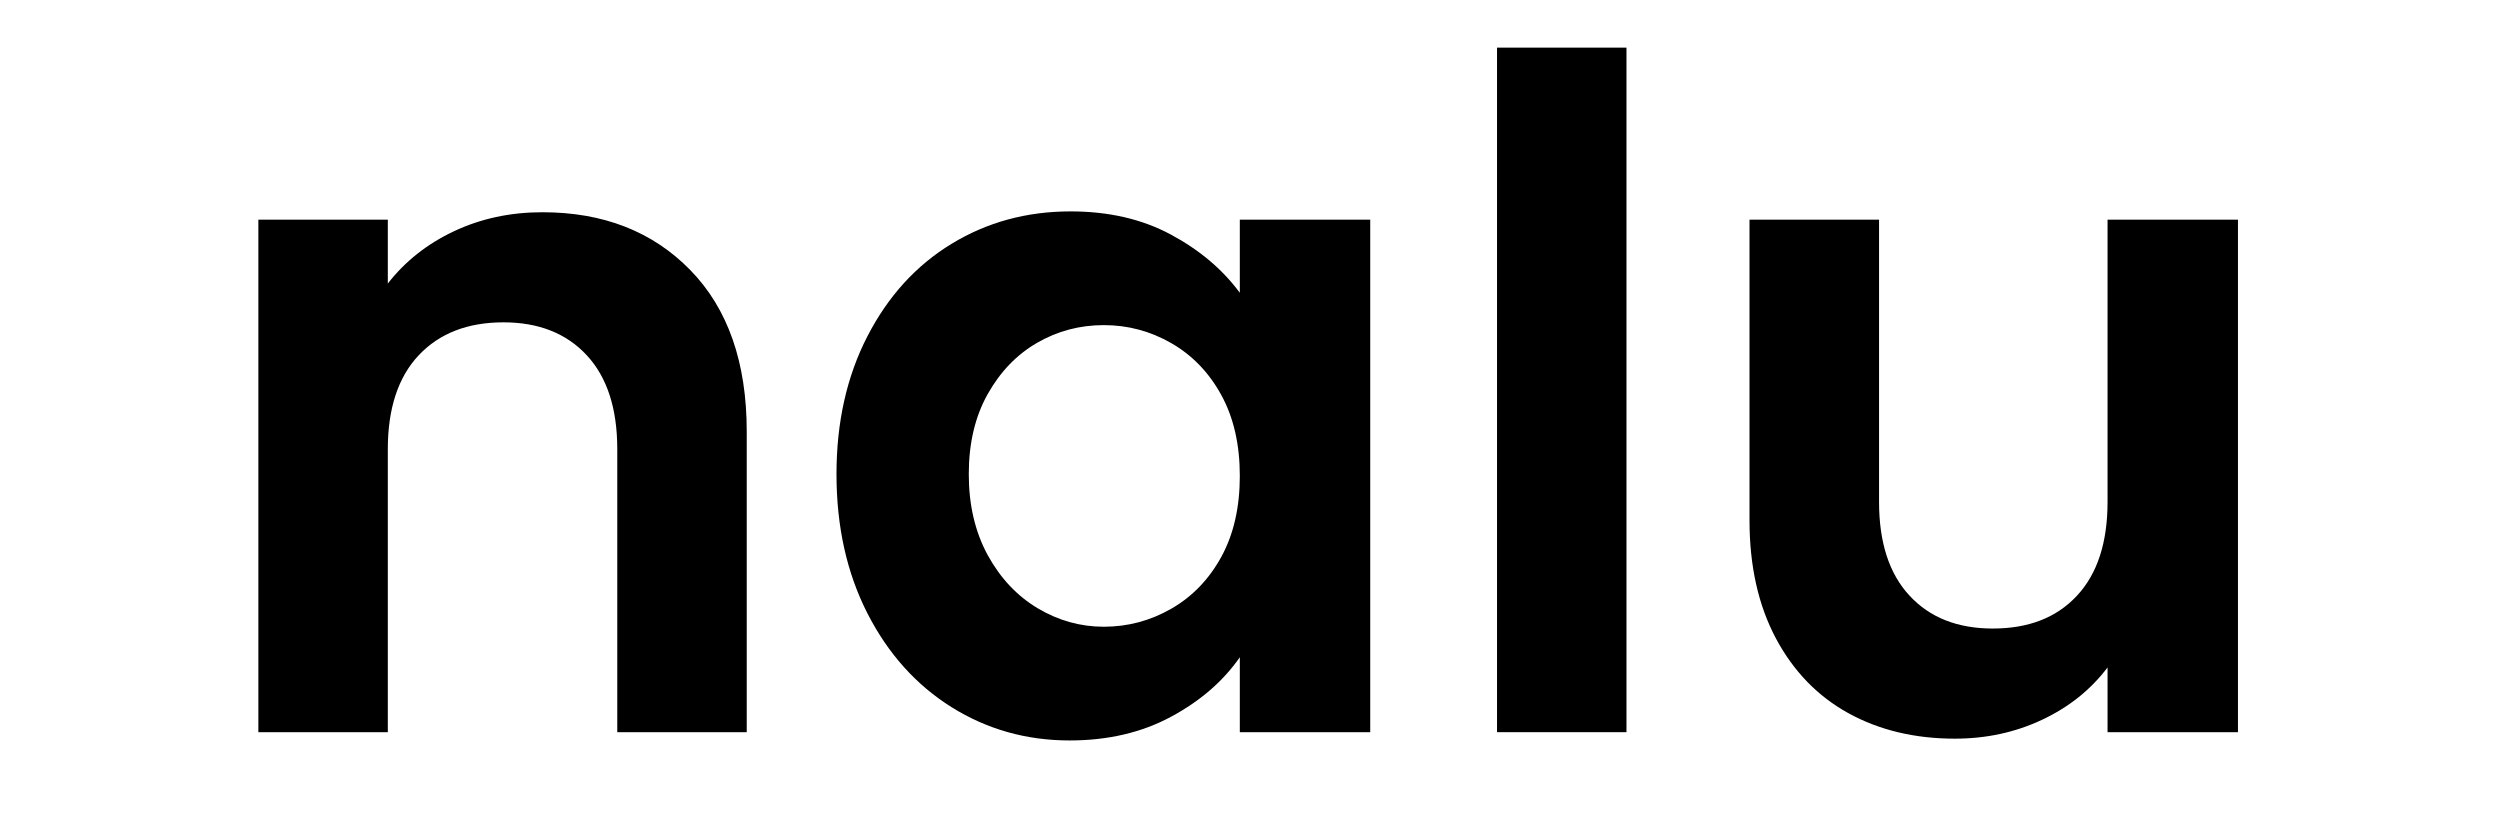
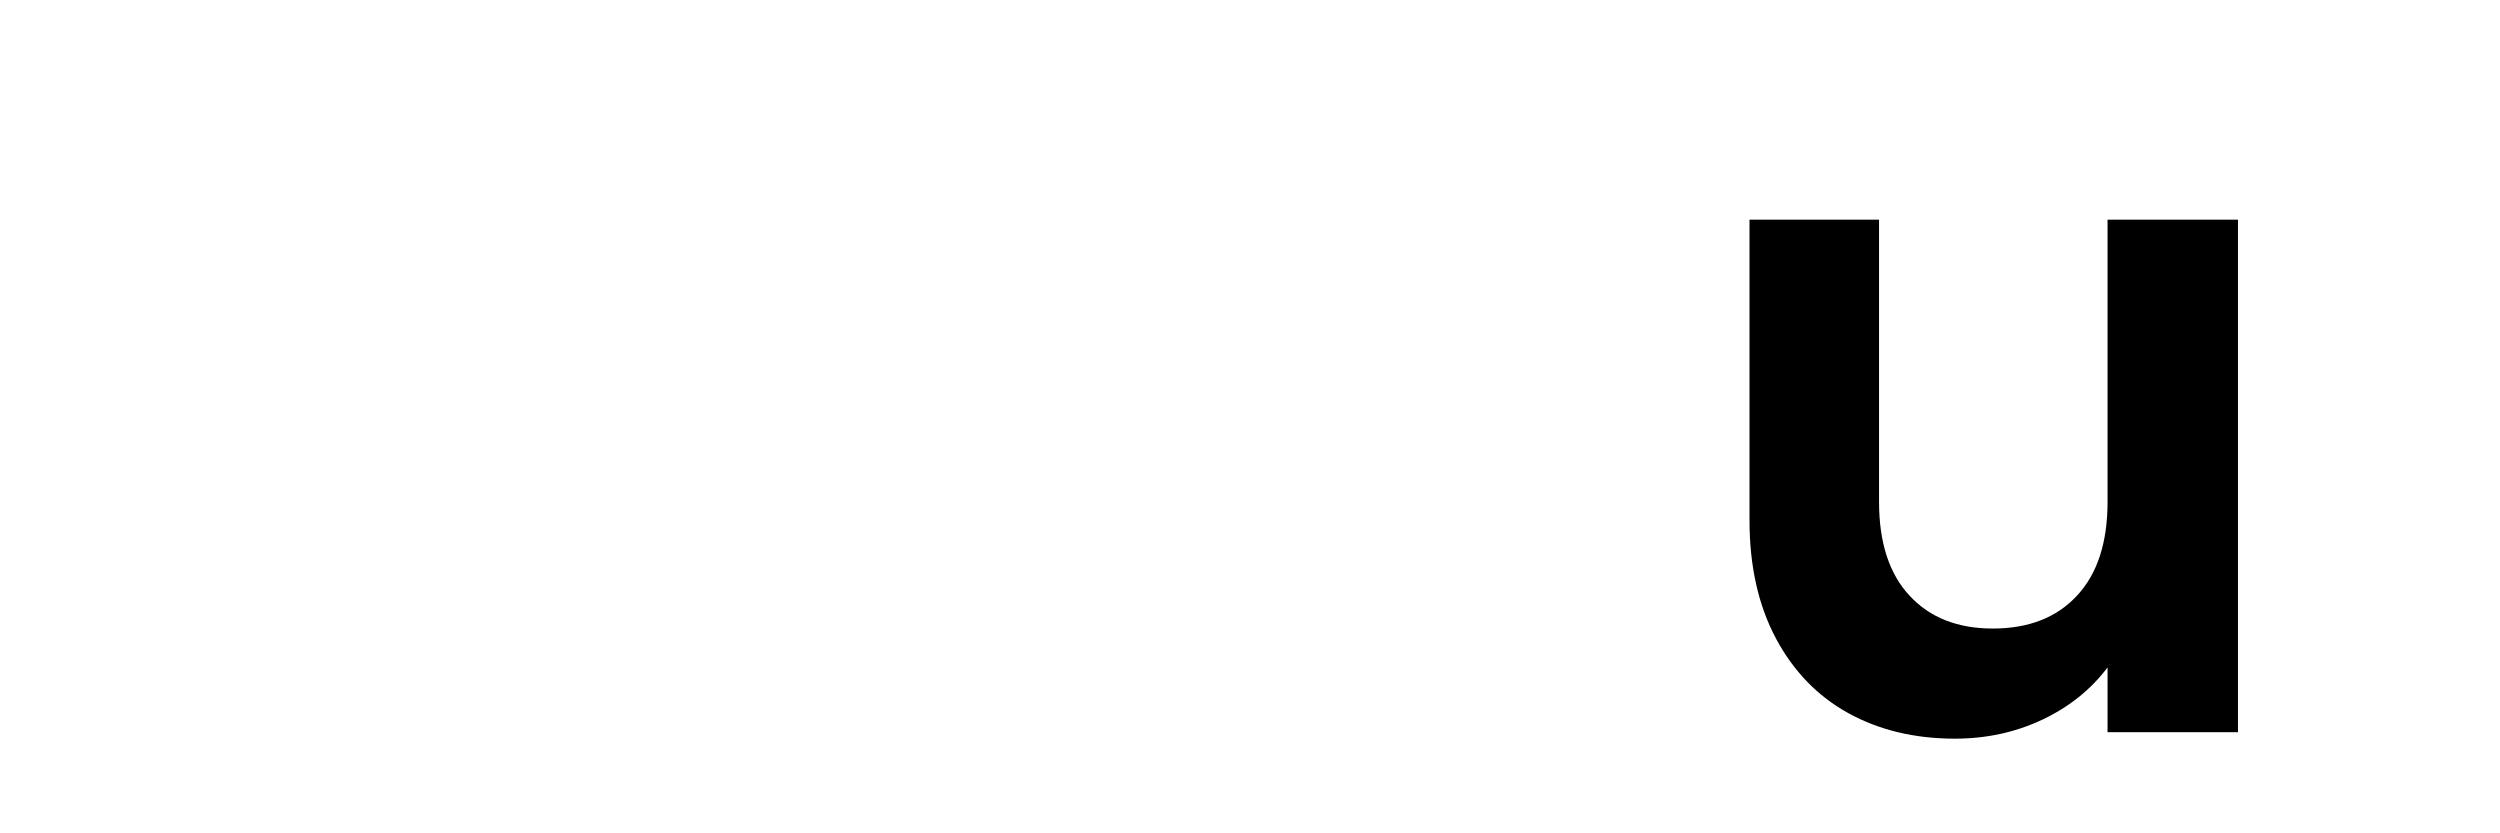
<svg xmlns="http://www.w3.org/2000/svg" version="1.0" preserveAspectRatio="xMidYMid meet" height="150" viewBox="0 0 337.5 112.5" zoomAndPan="magnify" width="450">
-   <path fill-rule="nonzero" fill-opacity="1" d="M 73.219 28.652 C 81.453 28.652 88.109 31.254 93.191 36.461 C 98.27 41.664 100.809 48.93 100.809 58.254 L 100.809 98.844 L 83.332 98.844 L 83.332 60.633 C 83.332 55.137 81.957 50.91 79.203 47.949 C 76.457 44.996 72.711 43.516 67.969 43.516 C 63.137 43.516 59.324 44.996 56.535 47.949 C 53.75 50.91 52.355 55.137 52.355 60.633 L 52.355 98.844 L 34.879 98.844 L 34.879 29.656 L 52.355 29.656 L 52.355 38.277 C 54.691 35.277 57.664 32.926 61.281 31.219 C 64.906 29.512 68.883 28.652 73.219 28.652 Z M 73.219 28.652" fill="#000000" />
-   <path fill-rule="nonzero" fill-opacity="1" d="M 112.926 64.004 C 112.926 57.004 114.316 50.805 117.102 45.395 C 119.891 39.984 123.68 35.824 128.465 32.914 C 133.254 29.996 138.605 28.539 144.52 28.539 C 149.68 28.539 154.195 29.582 158.062 31.664 C 161.938 33.742 165.039 36.363 167.375 39.527 L 167.375 29.656 L 184.98 29.656 L 184.98 98.844 L 167.375 98.844 L 167.375 88.727 C 165.125 91.969 162.02 94.652 158.062 96.777 C 154.109 98.898 149.559 99.961 144.402 99.961 C 138.566 99.961 133.254 98.465 128.465 95.469 C 123.68 92.477 119.891 88.254 117.102 82.801 C 114.316 77.34 112.926 71.074 112.926 64.004 Z M 167.375 64.25 C 167.375 60.004 166.539 56.363 164.875 53.328 C 163.211 50.289 160.961 47.957 158.133 46.328 C 155.301 44.703 152.266 43.891 149.02 43.891 C 145.77 43.891 142.77 44.684 140.027 46.27 C 137.277 47.852 135.051 50.16 133.34 53.199 C 131.637 56.234 130.785 59.836 130.785 64.004 C 130.785 68.168 131.637 71.809 133.34 74.938 C 135.051 78.059 137.301 80.449 140.086 82.113 C 142.875 83.777 145.855 84.609 149.02 84.609 C 152.266 84.609 155.301 83.797 158.133 82.172 C 160.961 80.547 163.211 78.215 164.875 75.18 C 166.539 72.141 167.375 68.496 167.375 64.25 Z M 167.375 64.25" fill="#000000" />
-   <path fill-rule="nonzero" fill-opacity="1" d="M 202.098 6.43 L 219.574 6.43 L 219.574 98.844 L 202.098 98.844 Z M 202.098 6.43" fill="#000000" />
  <path fill-rule="nonzero" fill-opacity="1" d="M 302.125 29.656 L 302.125 98.844 L 284.52 98.844 L 284.52 90.102 C 282.262 93.098 279.324 95.453 275.699 97.16 C 272.086 98.867 268.152 99.719 263.906 99.719 C 258.496 99.719 253.711 98.574 249.543 96.285 C 245.383 93.996 242.113 90.621 239.742 86.172 C 237.371 81.715 236.184 76.406 236.184 70.246 L 236.184 29.656 L 253.672 29.656 L 253.672 67.75 C 253.672 73.242 255.043 77.465 257.793 80.418 C 260.535 83.379 264.281 84.852 269.027 84.852 C 273.859 84.852 277.645 83.379 280.391 80.418 C 283.145 77.465 284.52 73.242 284.52 67.75 L 284.52 29.656 Z M 302.125 29.656" fill="#000000" />
</svg>